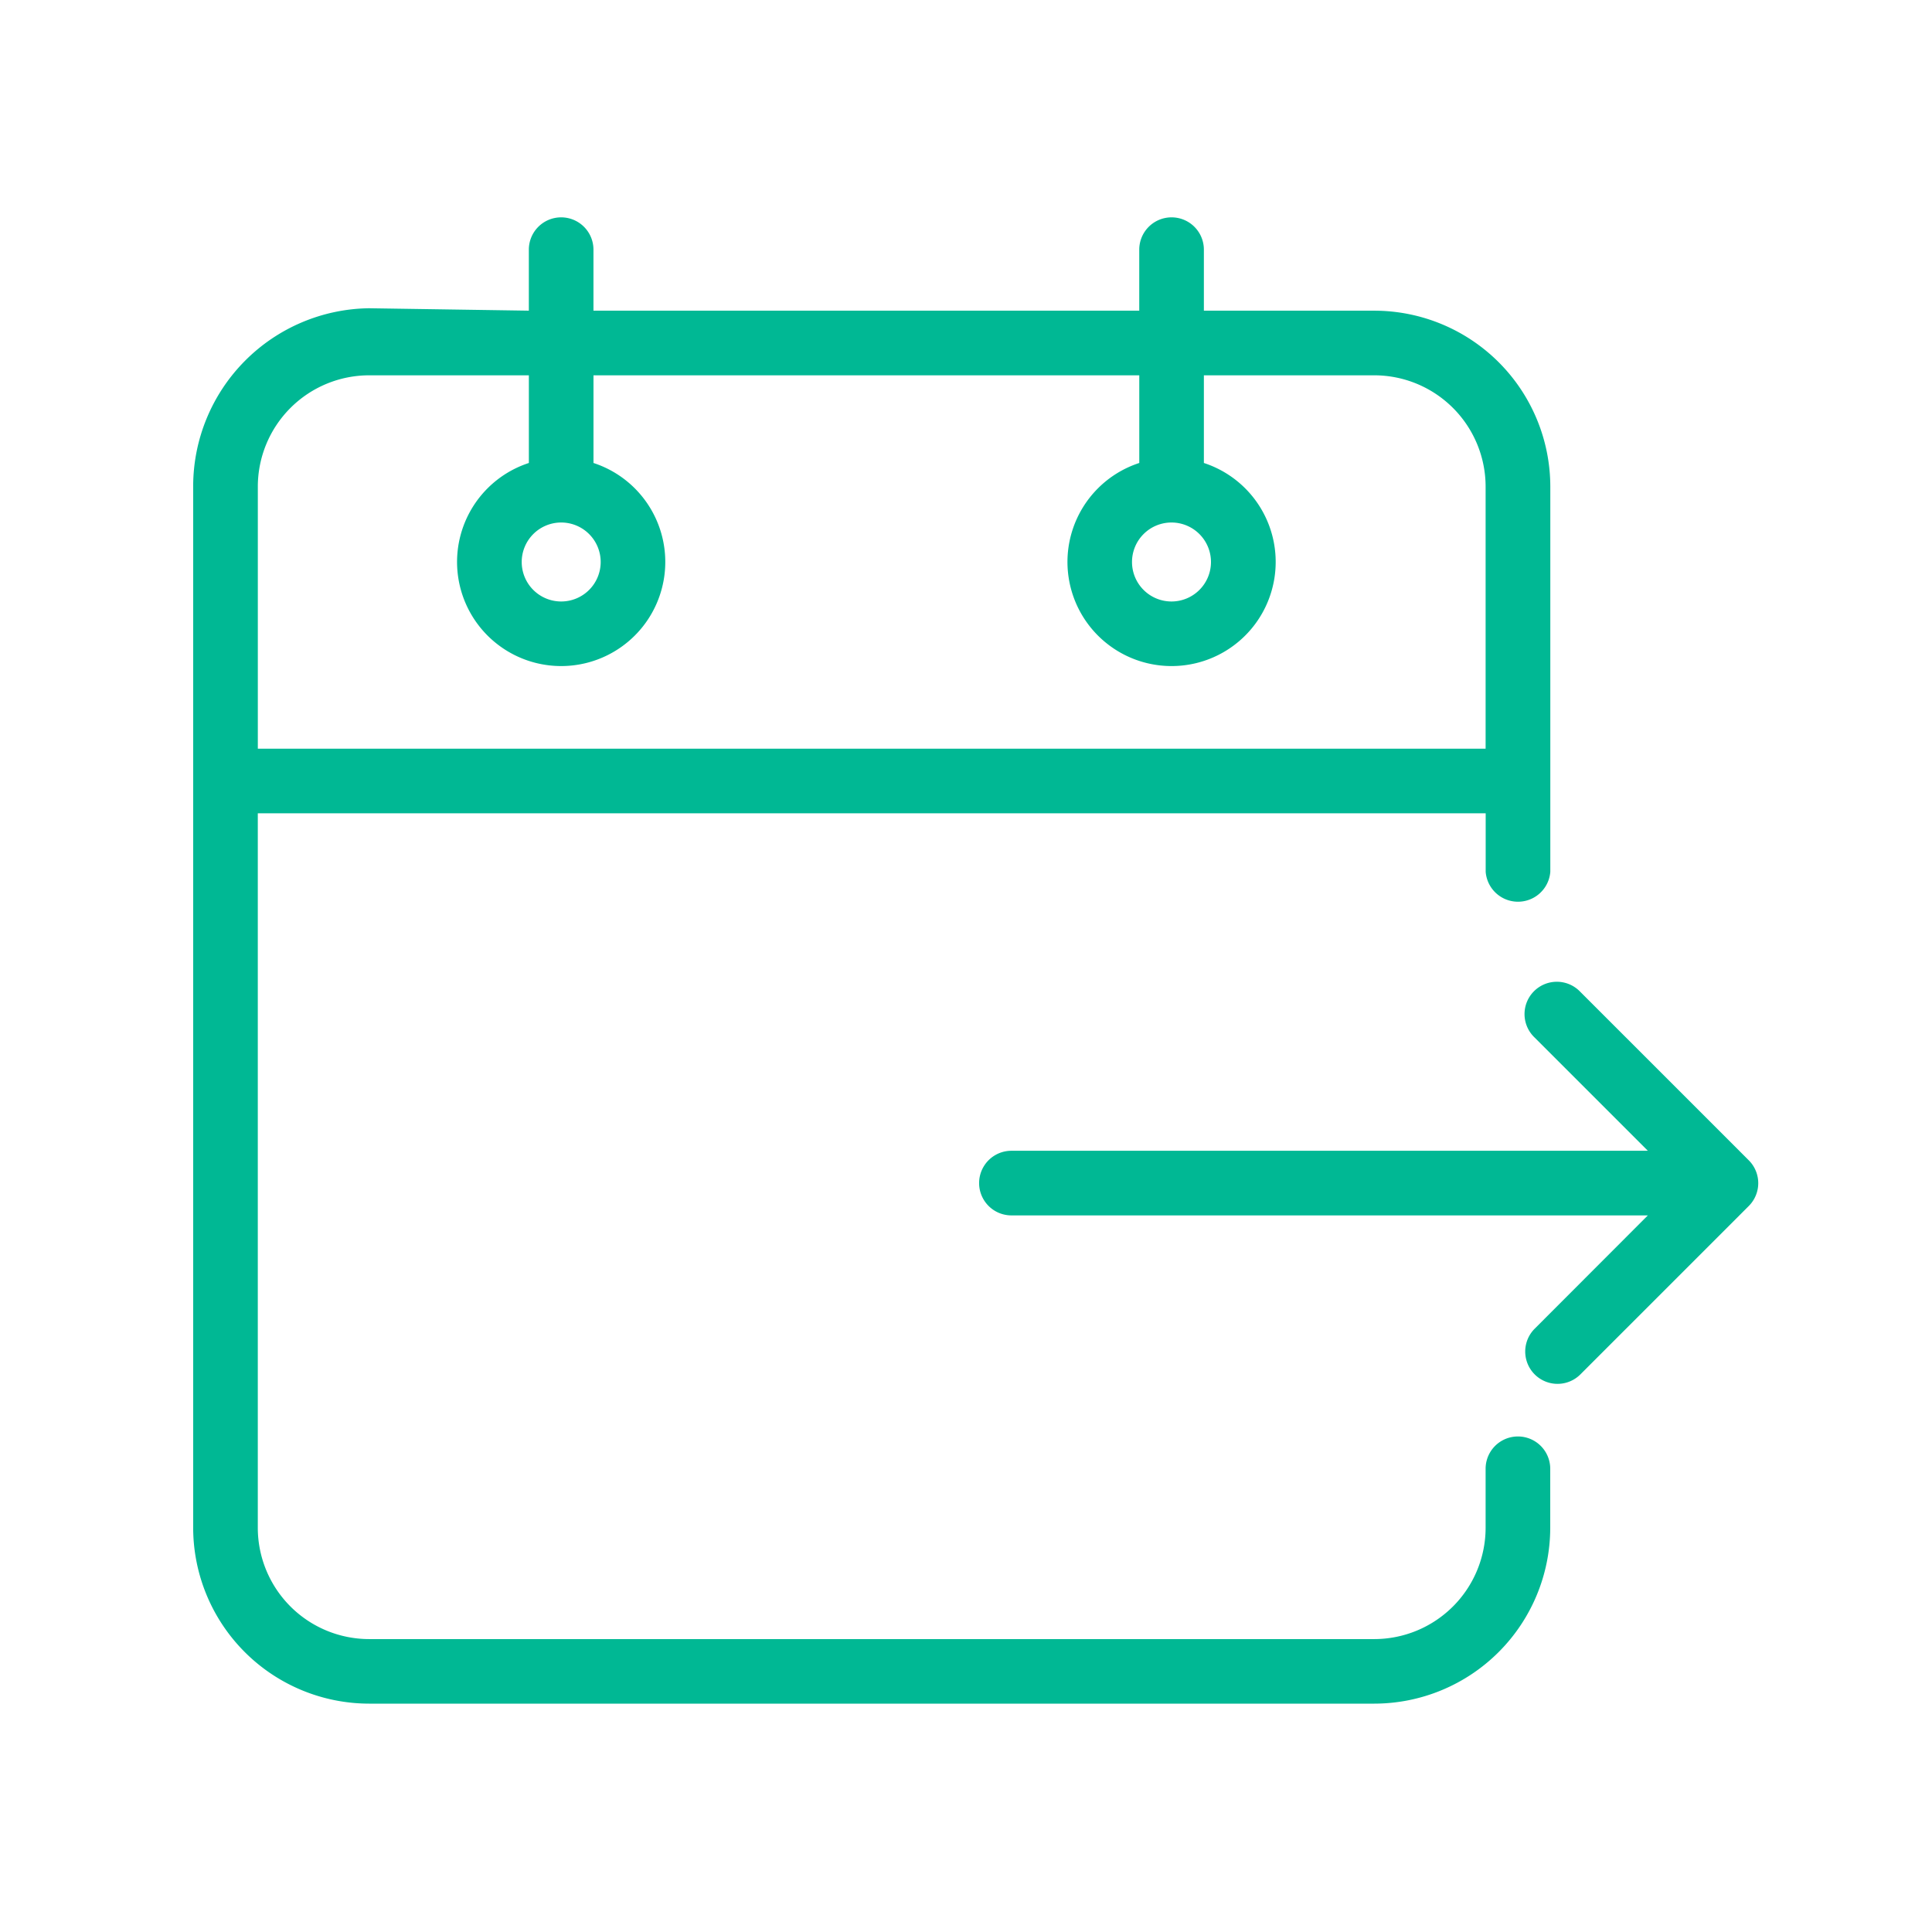
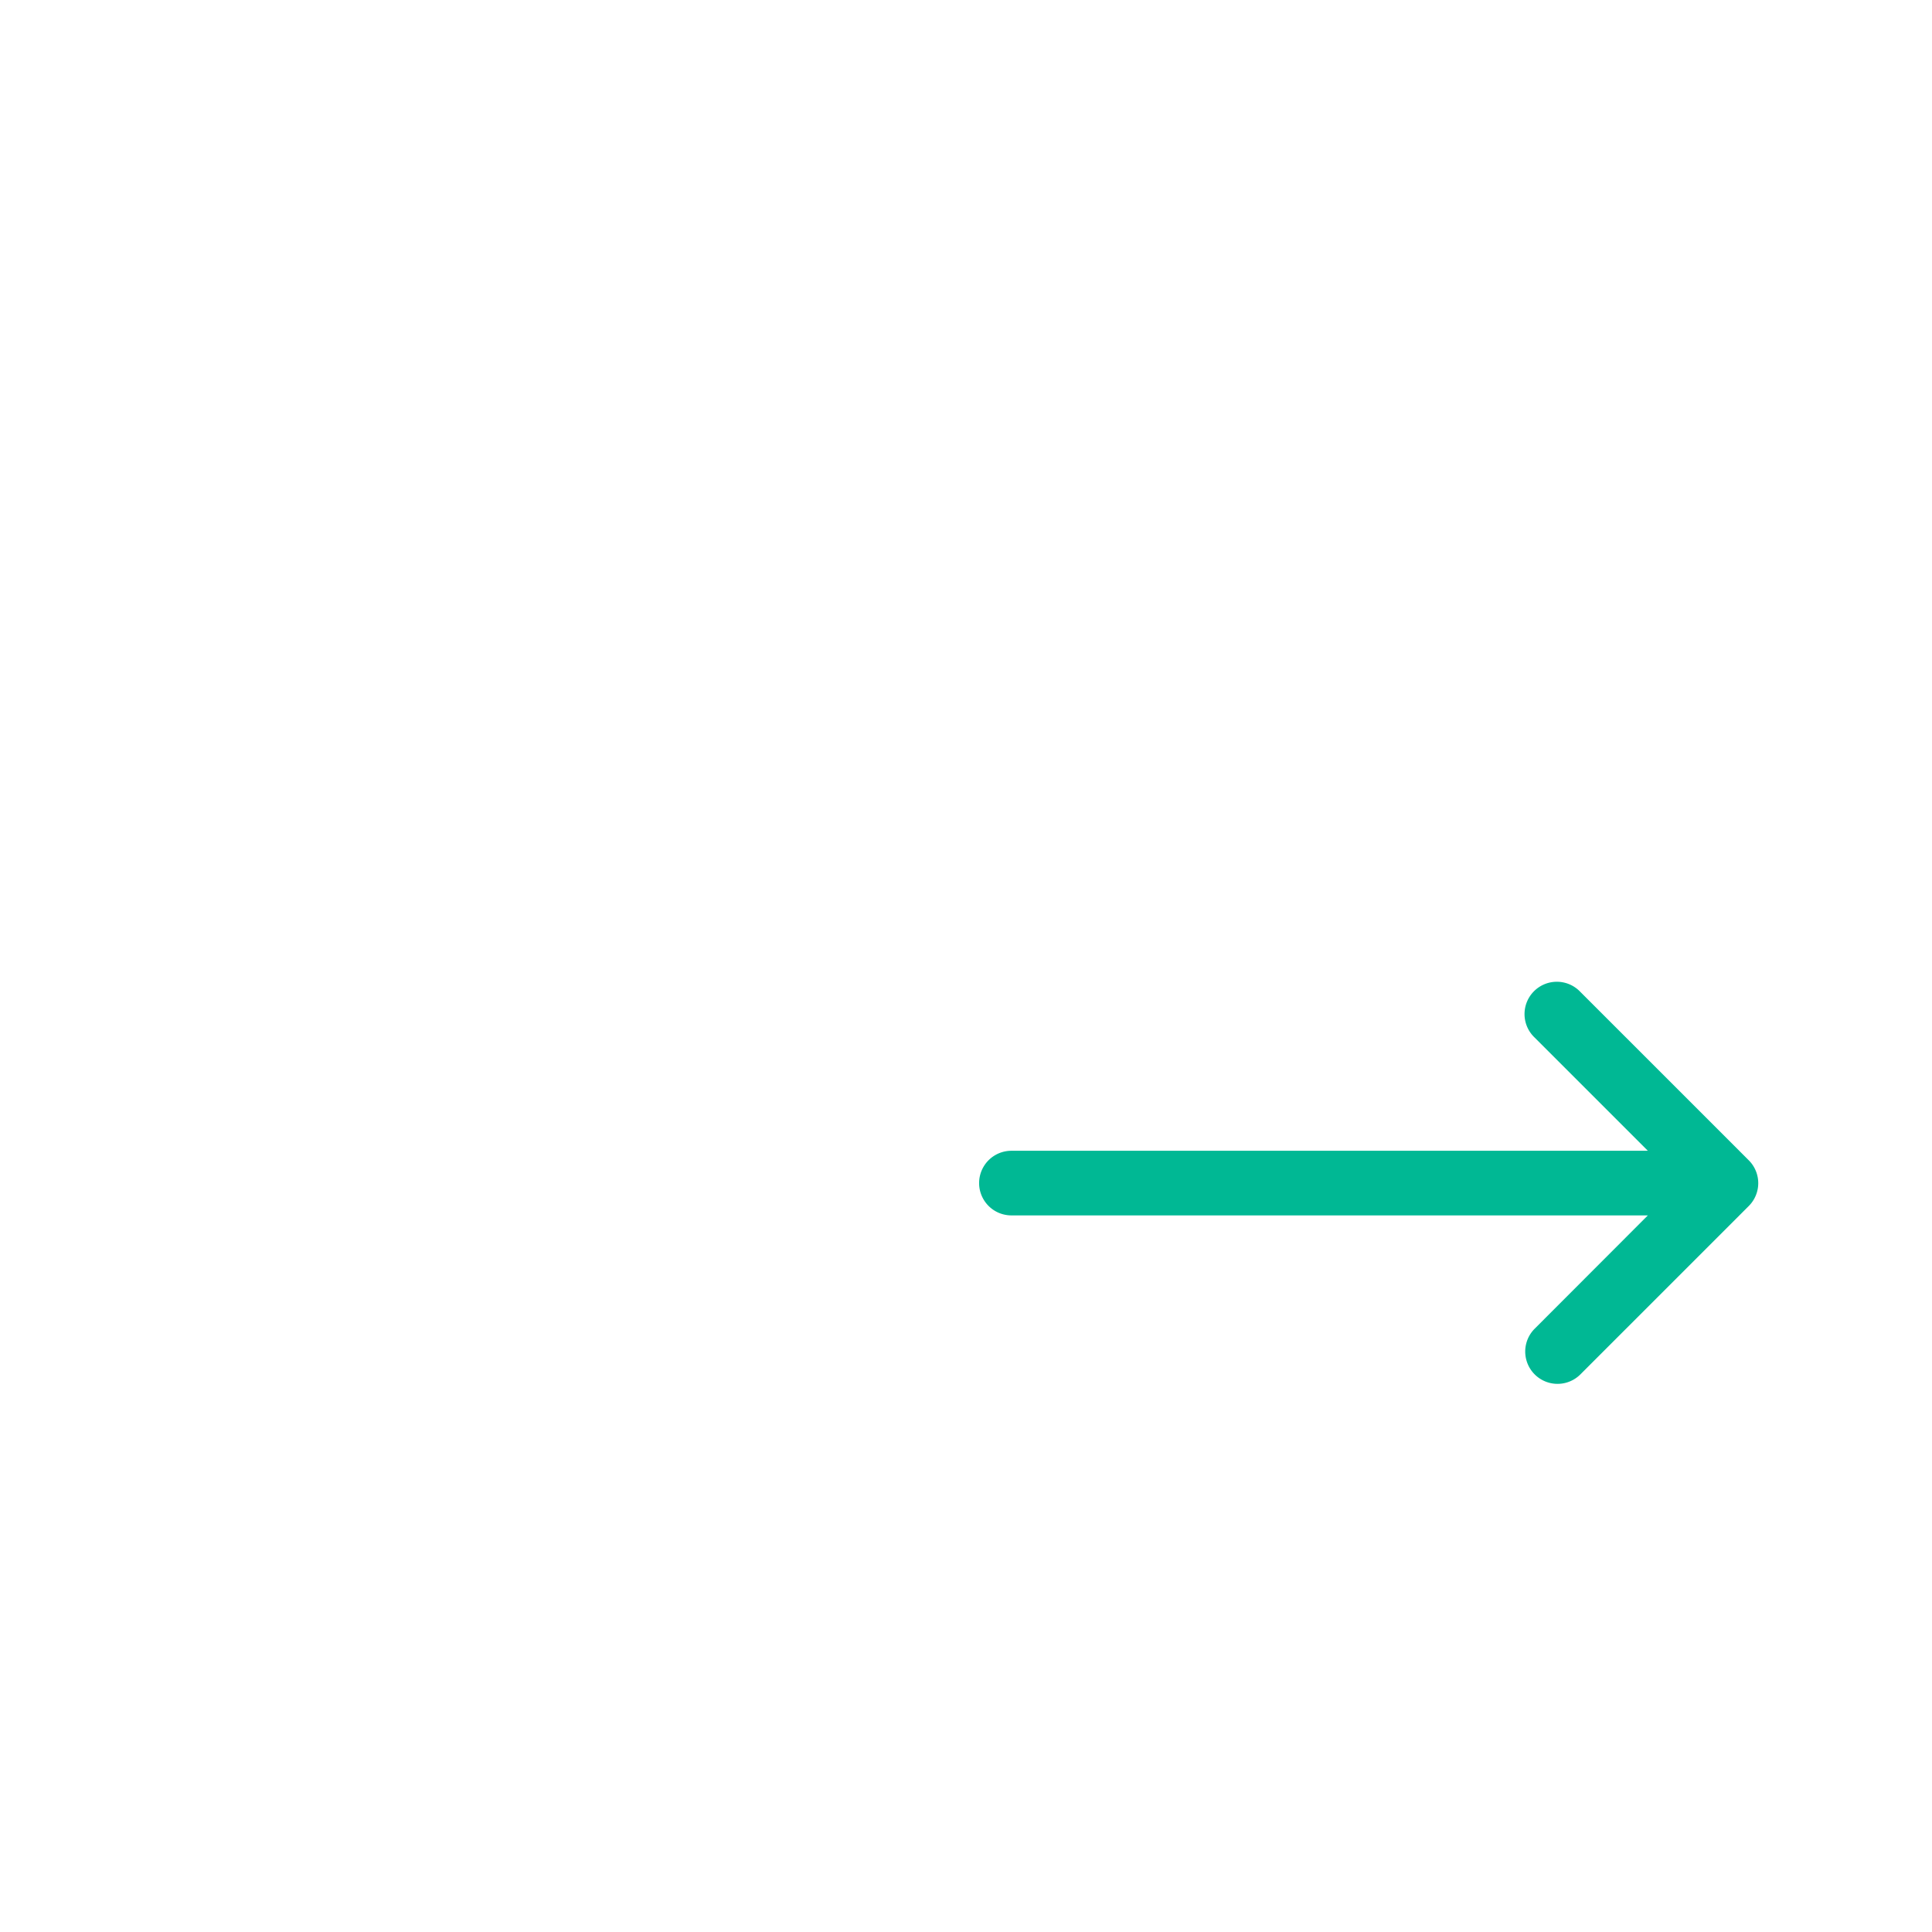
<svg xmlns="http://www.w3.org/2000/svg" width="80" height="80" viewBox="0 0 80 80">
  <g id="icon_180days" transform="translate(-283 -1914)">
-     <rect id="Rectangle_10597" data-name="Rectangle 10597" width="80" height="80" transform="translate(283 1914)" fill="none" />
    <g id="check-out" transform="translate(291 1923)">
-       <path id="Path_18015" data-name="Path 18015" d="M124.033,1.893l6.615.1V-.533a1.338,1.338,0,0,1,1.338-1.338,1.338,1.338,0,0,1,1.338,1.338V1.994h22.6V-.533a1.338,1.338,0,0,1,1.338-1.338A1.338,1.338,0,0,1,158.6-.533V1.994h7.061a7.292,7.292,0,0,1,7.284,7.284V25.229a1.342,1.342,0,0,1-2.676,0V22.806H119.425V52.389A4.613,4.613,0,0,0,124.033,57h41.624a4.613,4.613,0,0,0,4.609-4.608V49.948a1.338,1.338,0,1,1,2.676,0v2.441a7.292,7.292,0,0,1-7.284,7.284H124.033a7.292,7.292,0,0,1-7.284-7.284V9.278a7.379,7.379,0,0,1,7.284-7.385ZM170.266,20.13V9.278a4.613,4.613,0,0,0-4.609-4.608H158.6V8.3a4.311,4.311,0,1,1-2.675,0V4.67h-22.6V8.3a4.311,4.311,0,1,1-2.676,0V4.67h-6.615a4.613,4.613,0,0,0-4.608,4.608V20.13Zm-13.007-9.365a1.635,1.635,0,1,0,1.635,1.635A1.635,1.635,0,0,0,157.258,10.765Zm-25.272,0a1.635,1.635,0,1,0,1.636,1.635A1.635,1.635,0,0,0,131.986,10.765Zm0,0" transform="translate(-116.75 1.871)" fill="#00b894" />
      <path id="Path_18016" data-name="Path 18016" d="M27.691,273.757H1.338a1.338,1.338,0,0,1,0-2.676H27.691l-4.7-4.7a1.338,1.338,0,1,1,1.892-1.892l6.987,6.987a1.337,1.337,0,0,1,0,1.892l-6.987,6.987a1.338,1.338,0,0,1-1.892-1.892Zm0,0" transform="translate(32.543 -232.43)" fill="#00b894" />
    </g>
  </g>
</svg>